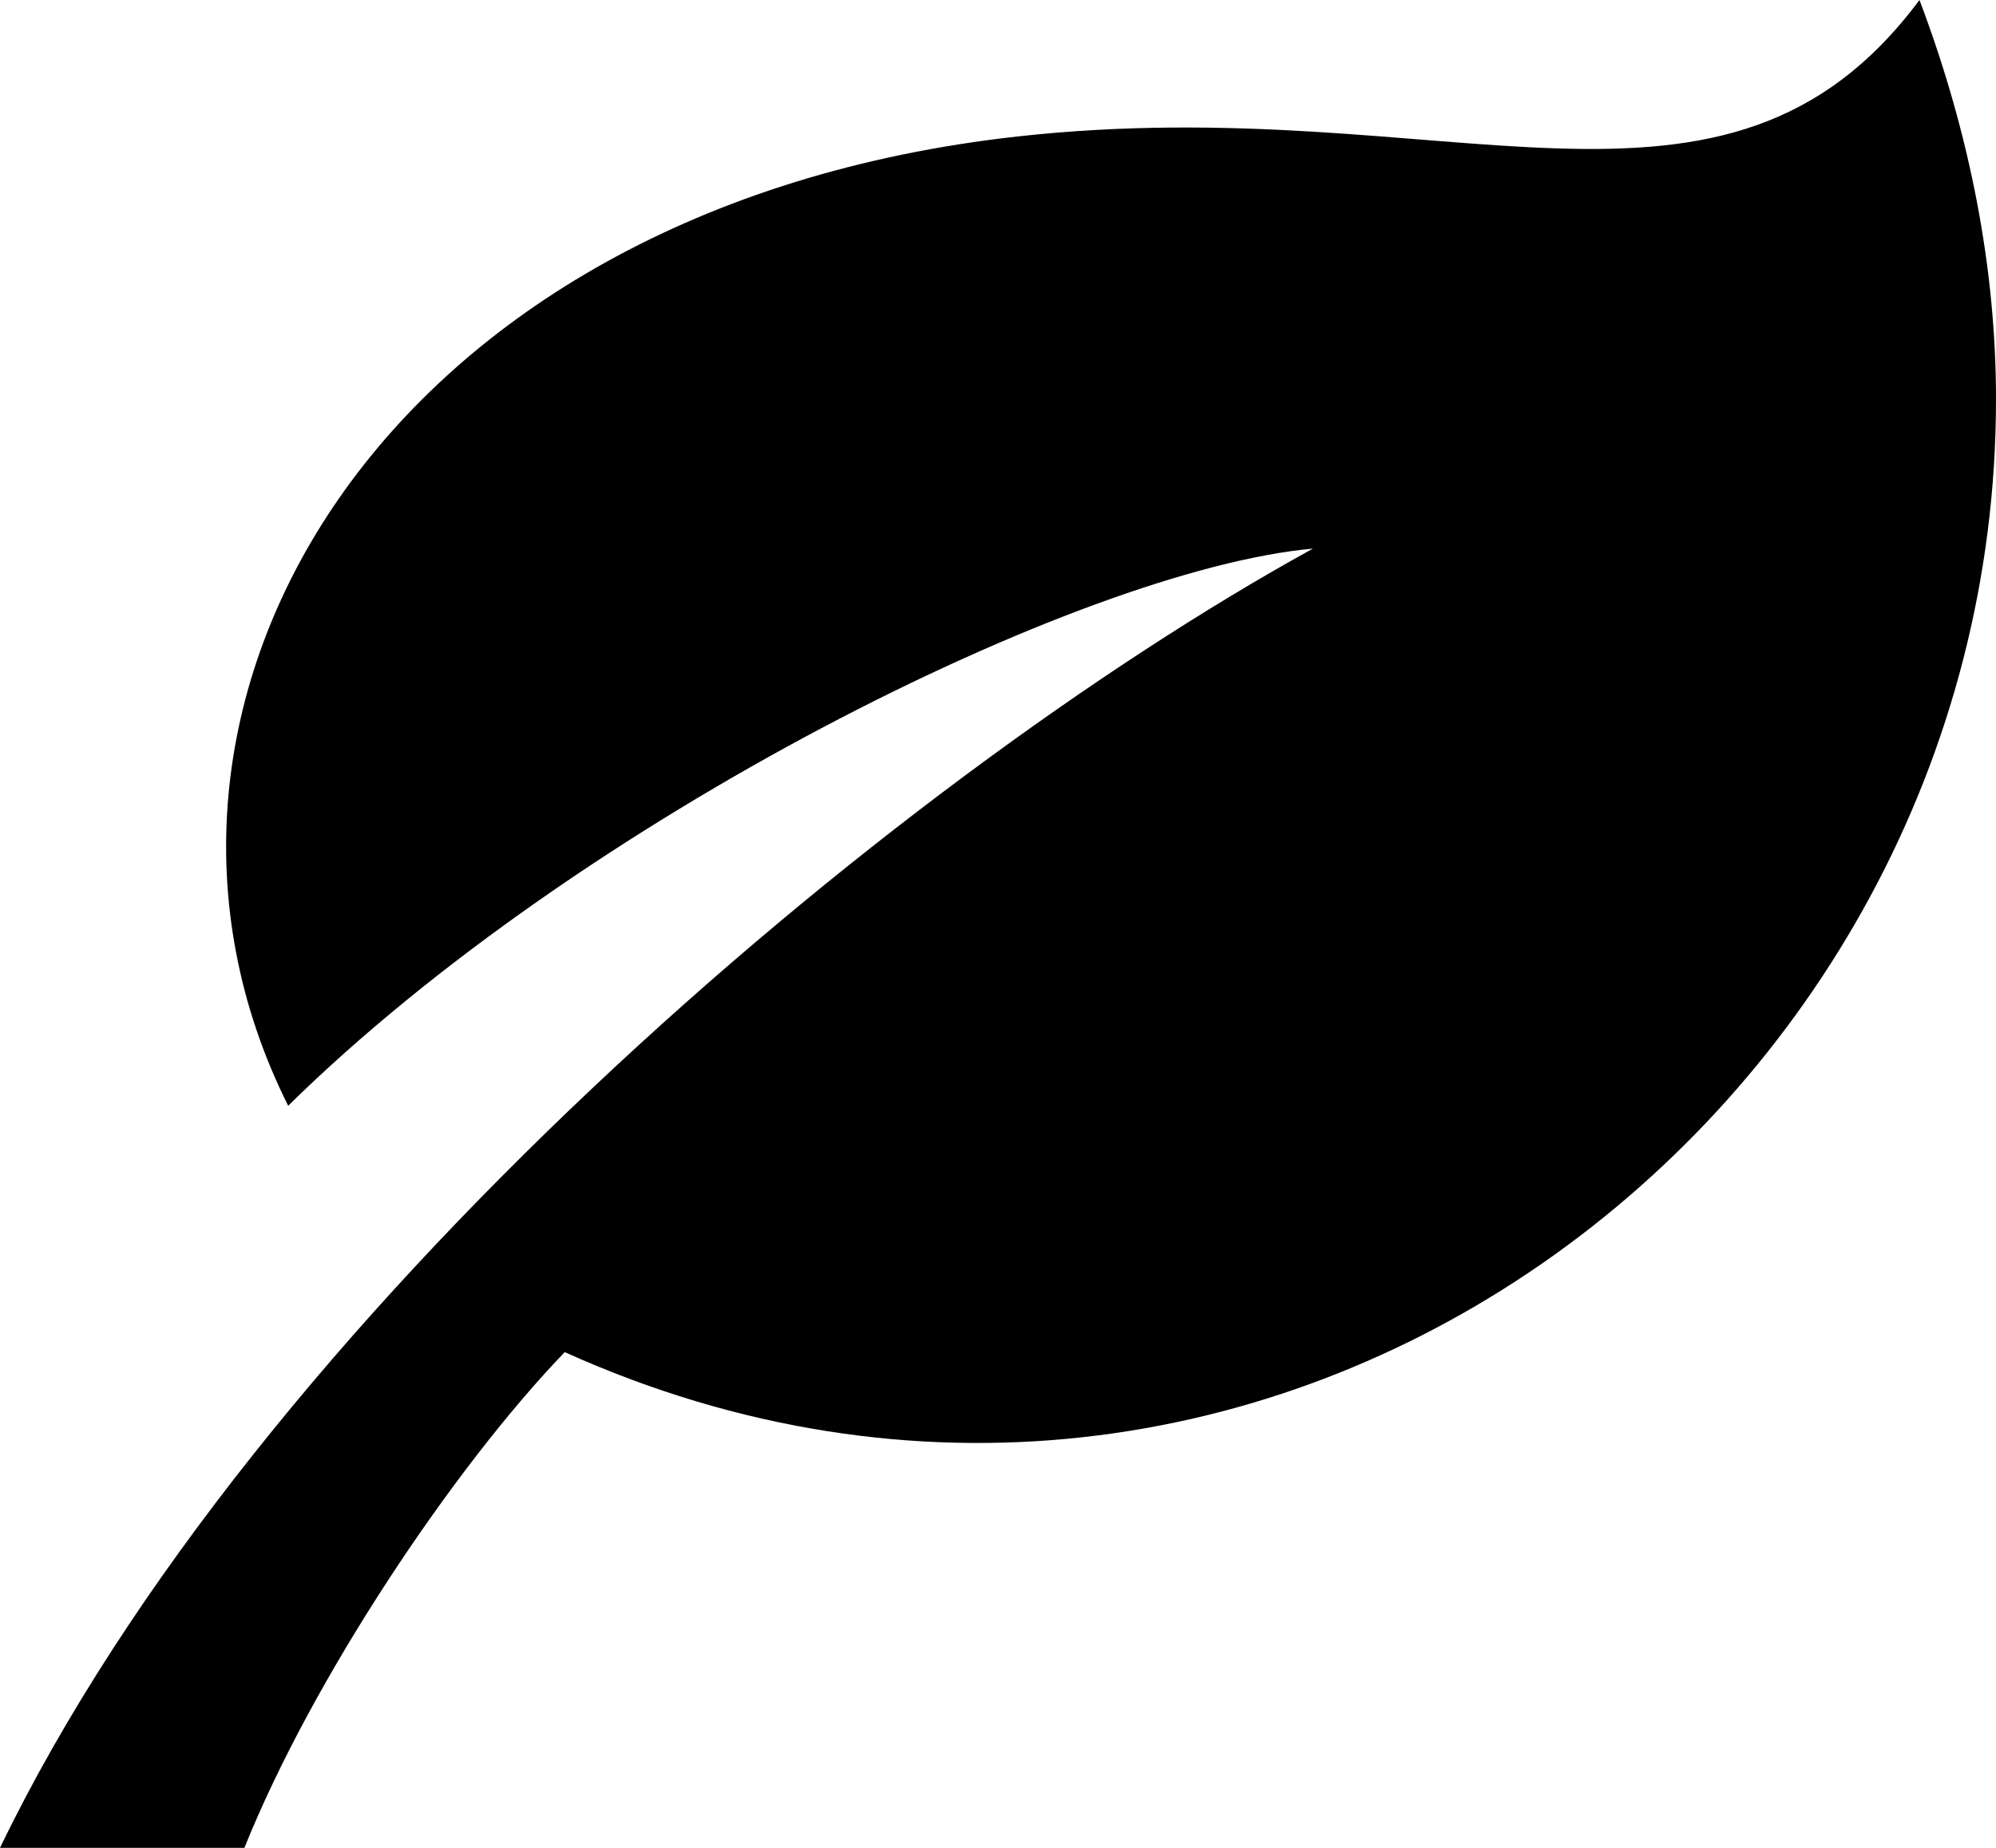
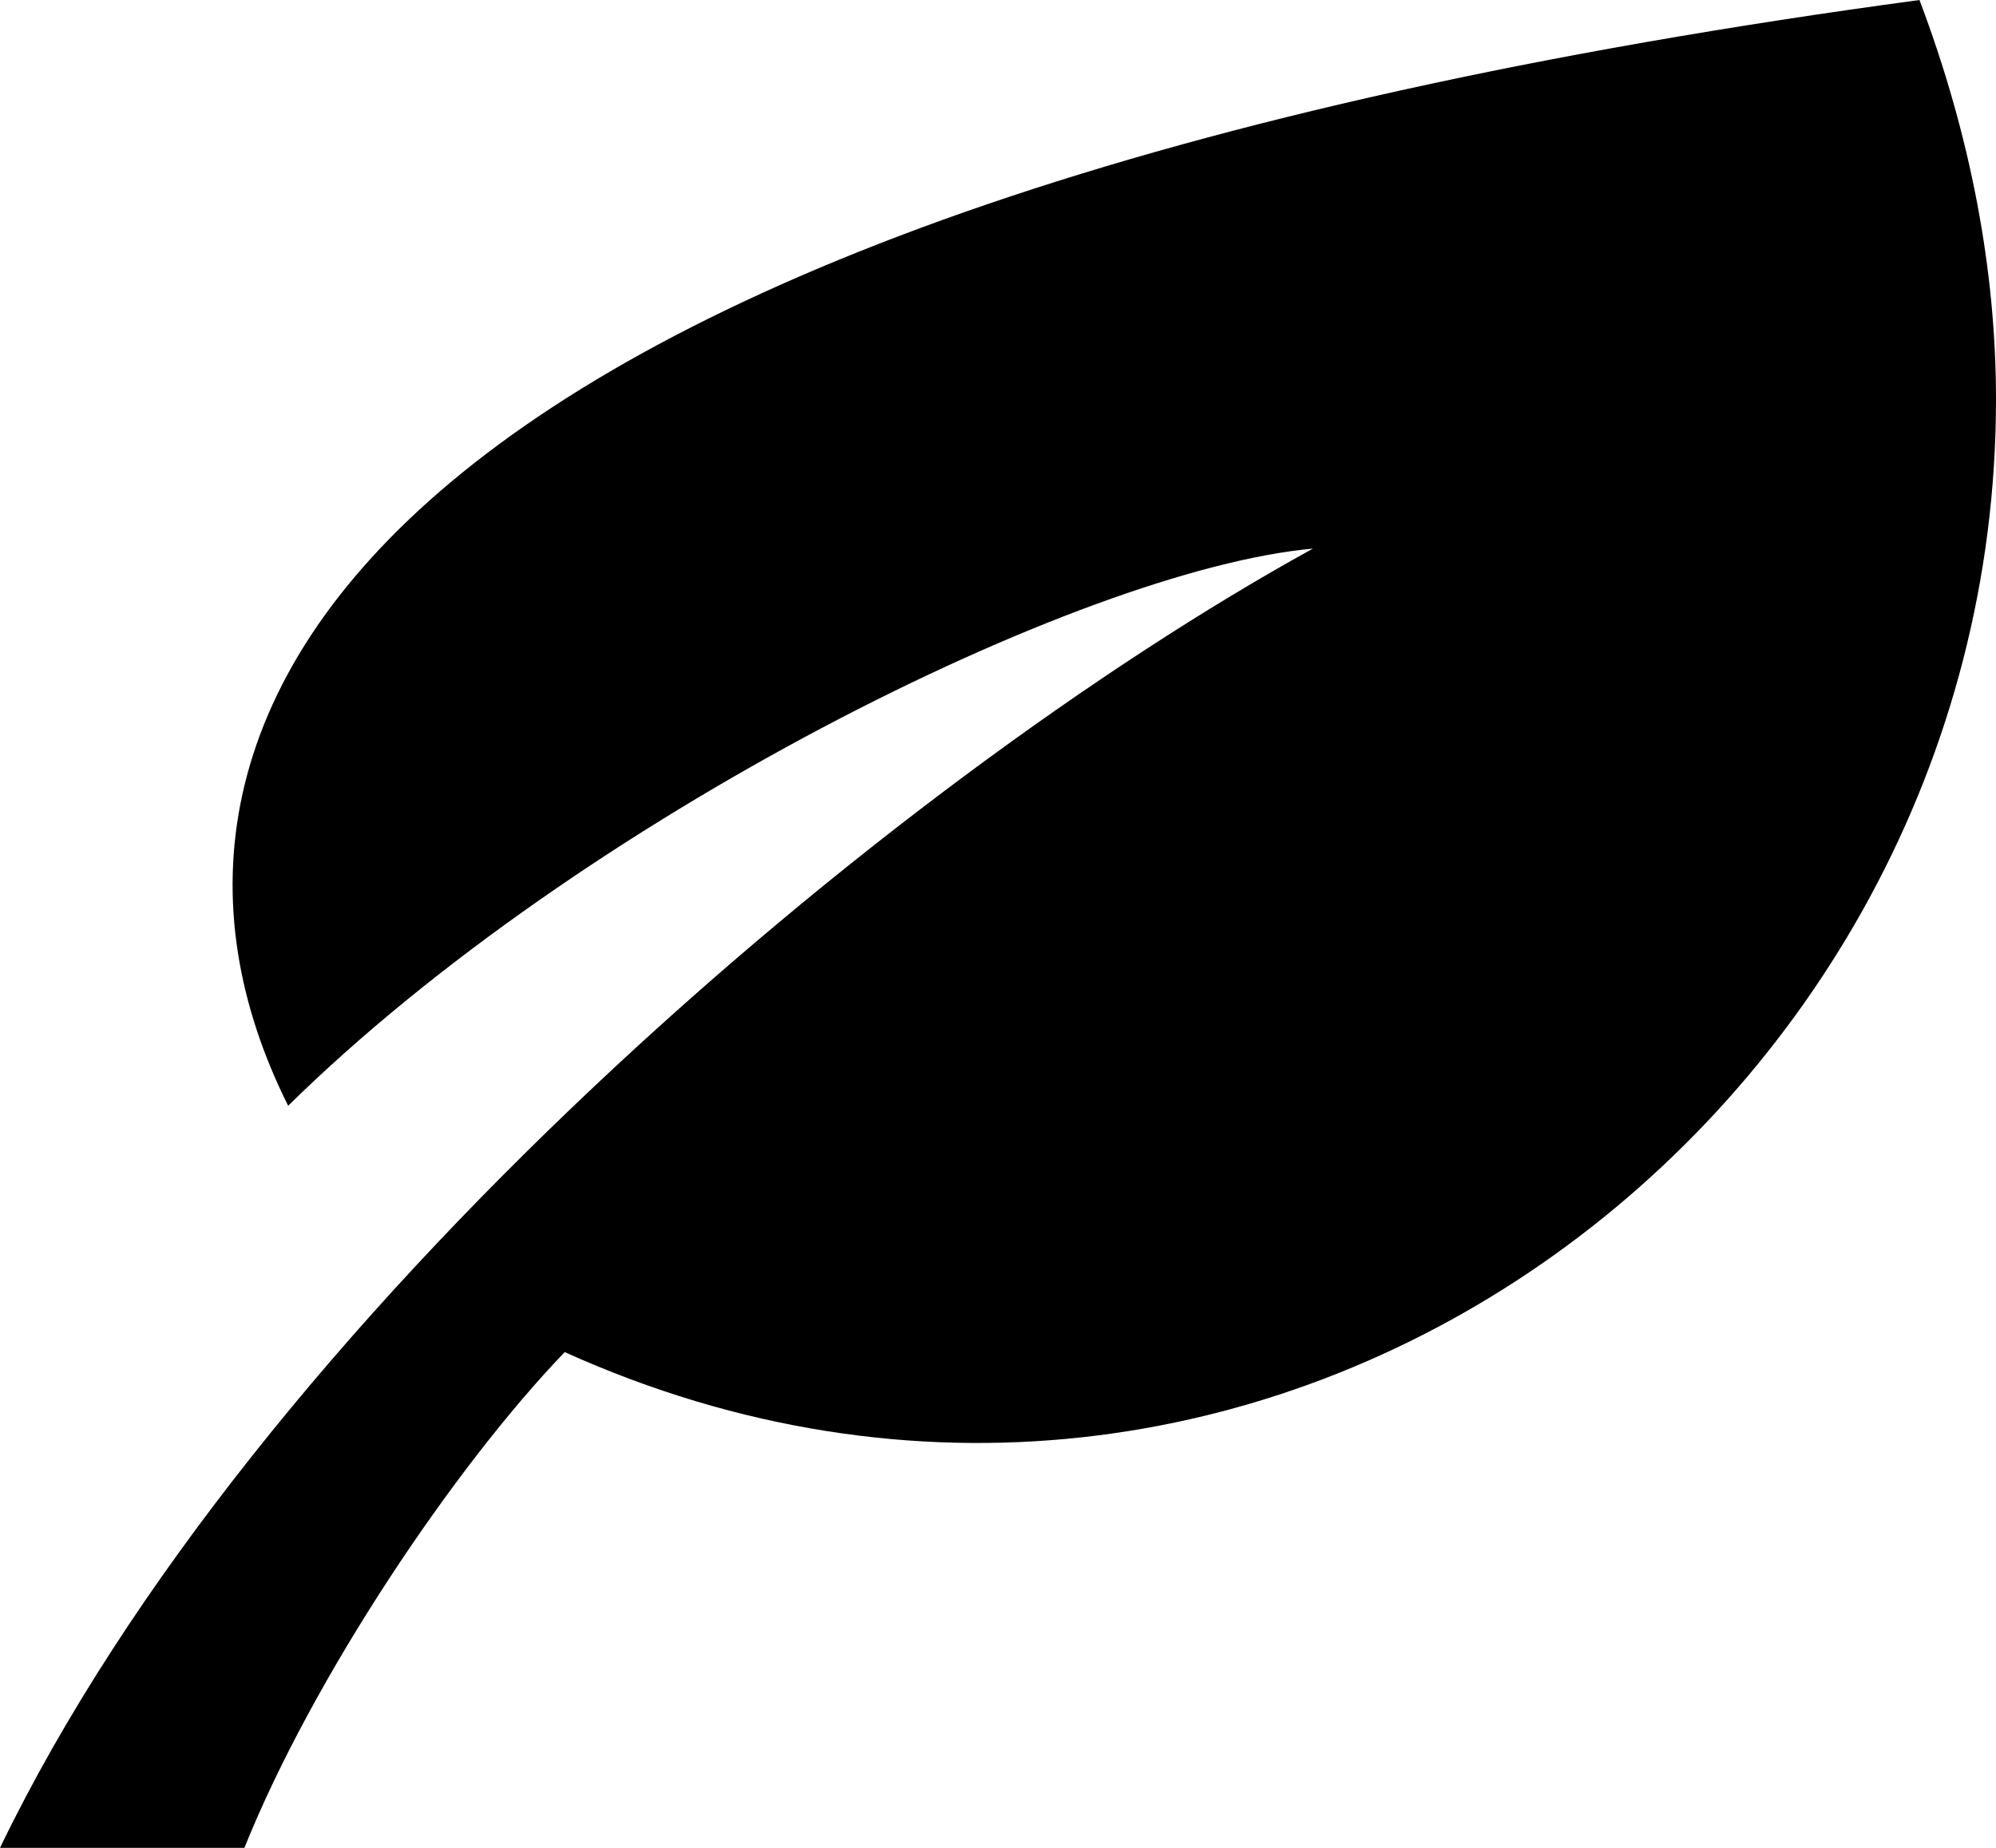
<svg xmlns="http://www.w3.org/2000/svg" width="27" height="25" viewBox="0 0 27 25" fill="none">
-   <path d="M17.76 7.422C12.015 10.586 3.45 17.85 0 25H3.306C4.228 22.703 6.144 19.846 7.639 18.293C17.073 22.551 27 15.14 27 5.403C27 3.659 26.66 1.84 25.965 0C23.325 3.544 19.612 1.195 13.758 1.847C5.144 2.806 1.2 9.57 3.898 14.96C7.842 11.079 14.611 7.71 17.76 7.422Z" fill="black" />
+   <path d="M17.76 7.422C12.015 10.586 3.45 17.85 0 25H3.306C4.228 22.703 6.144 19.846 7.639 18.293C17.073 22.551 27 15.14 27 5.403C27 3.659 26.66 1.84 25.965 0C5.144 2.806 1.2 9.57 3.898 14.96C7.842 11.079 14.611 7.71 17.76 7.422Z" fill="black" />
</svg>